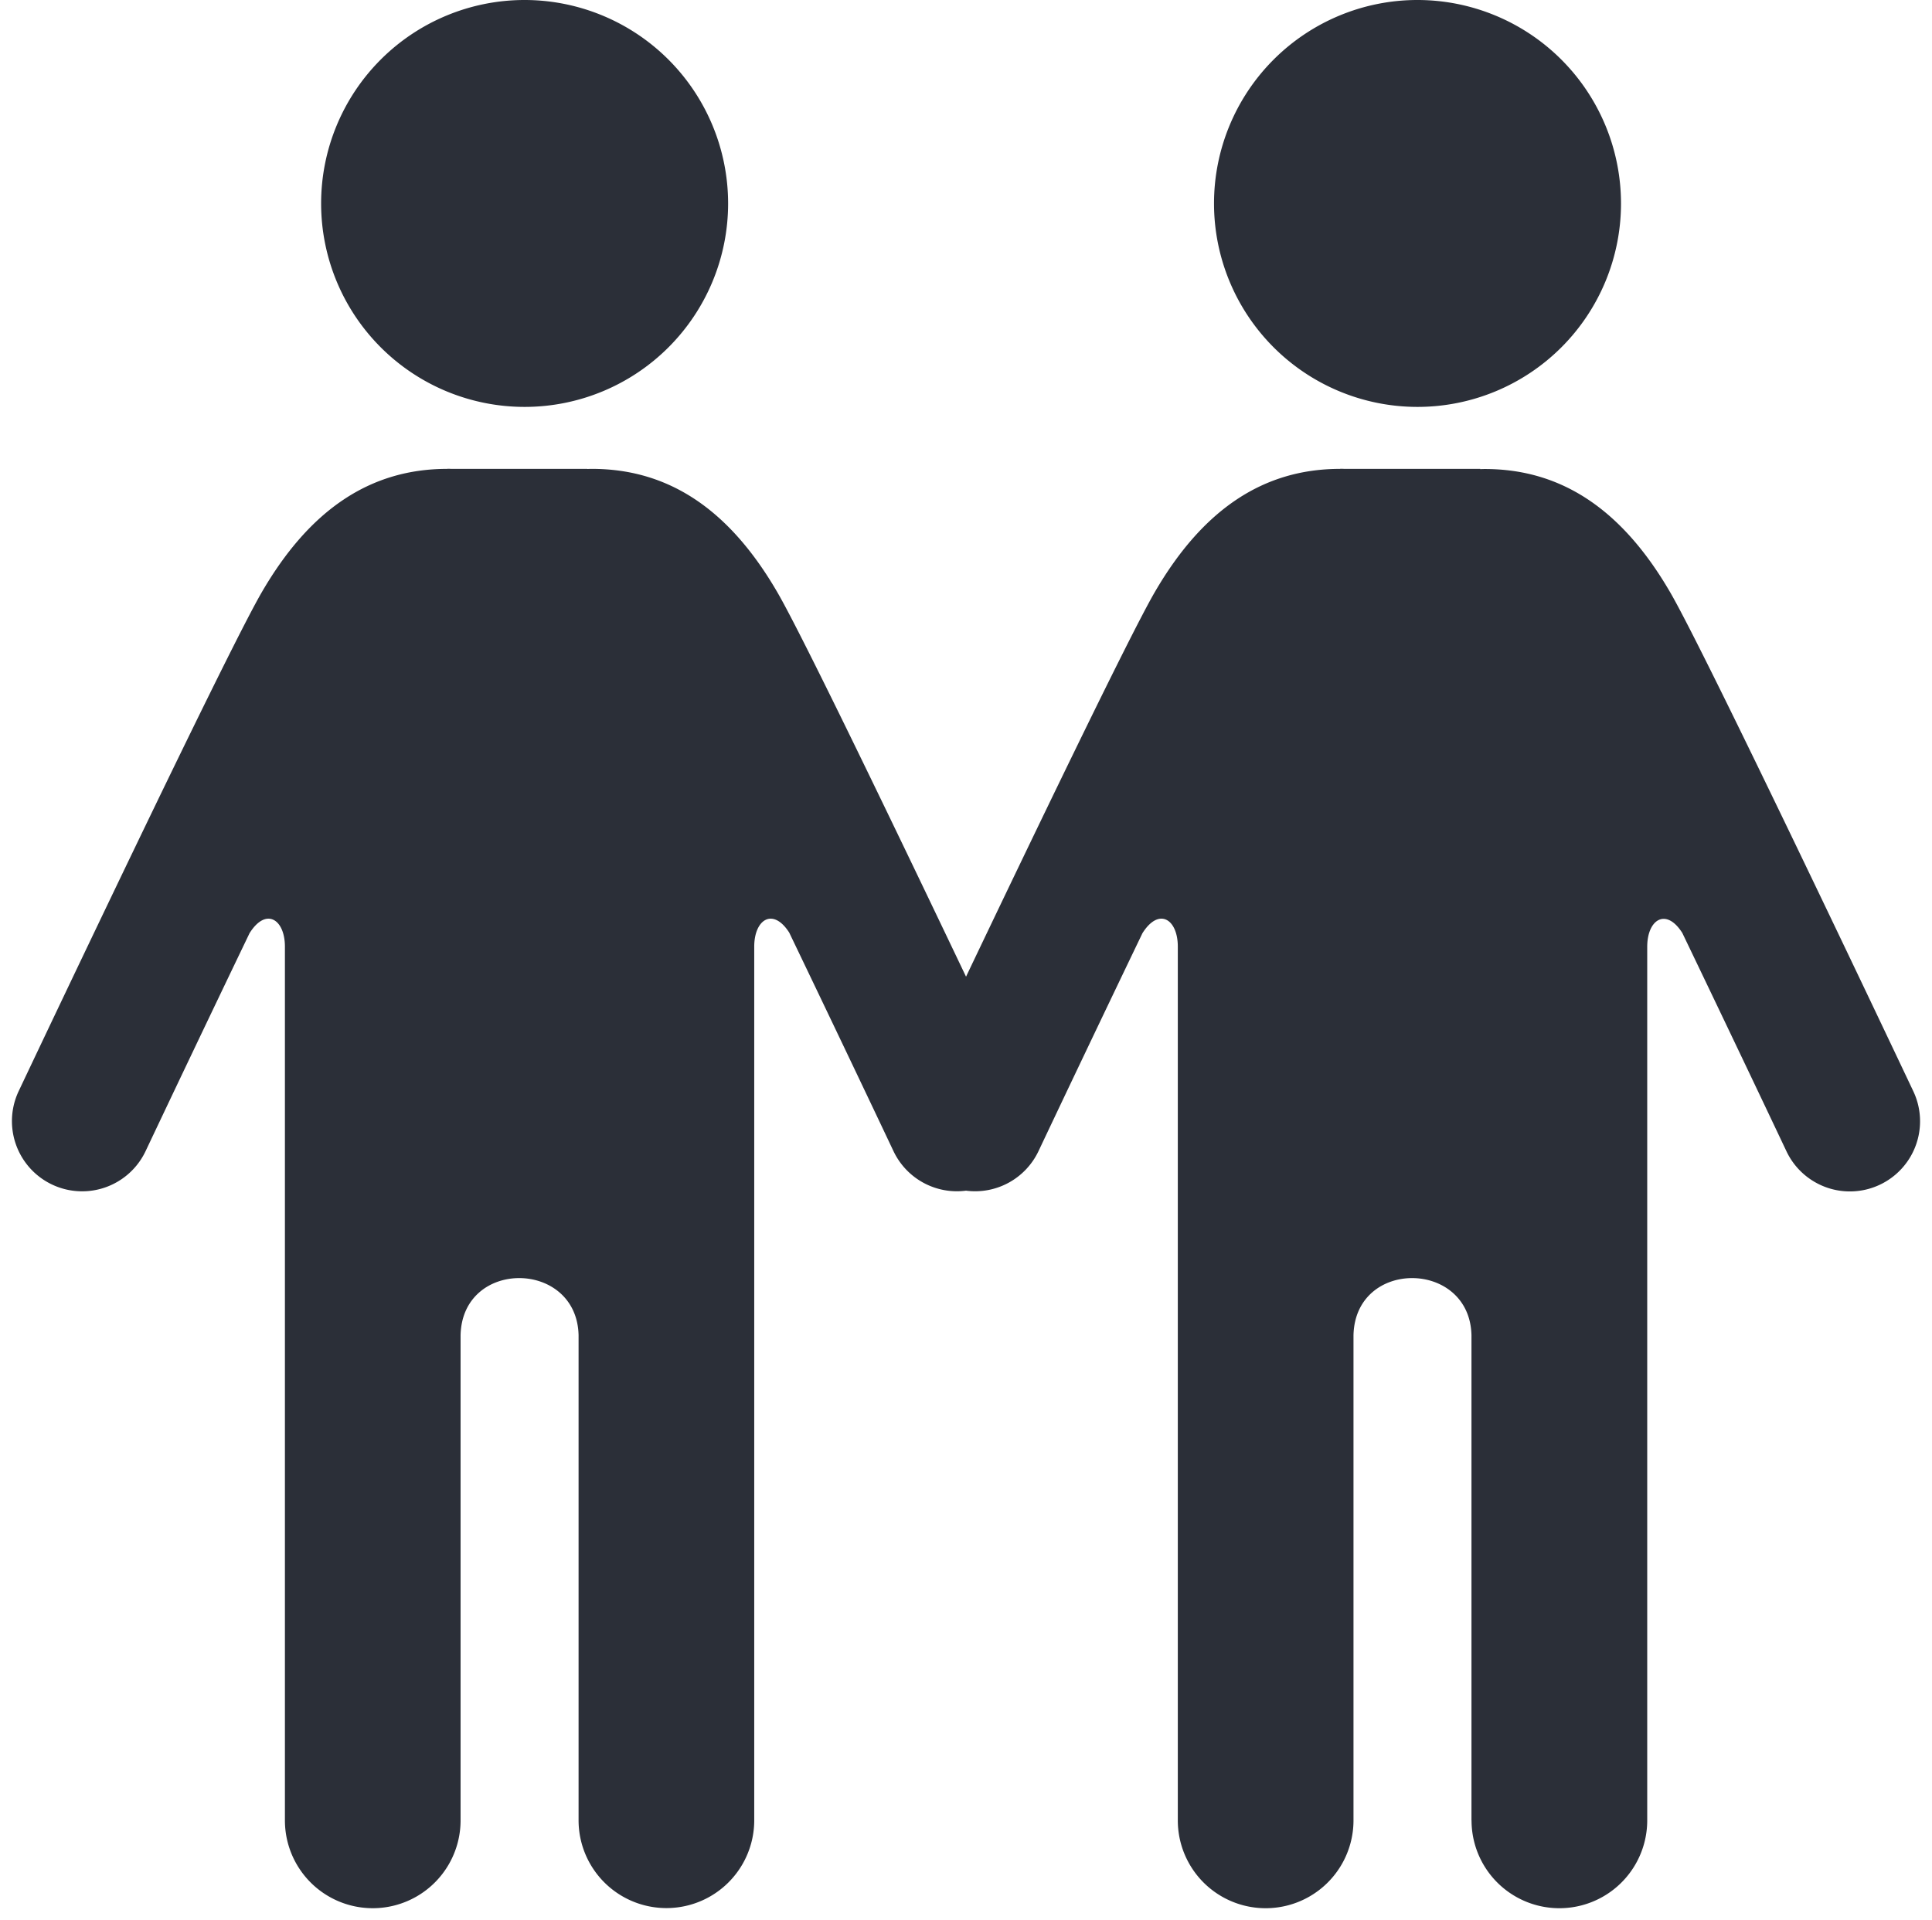
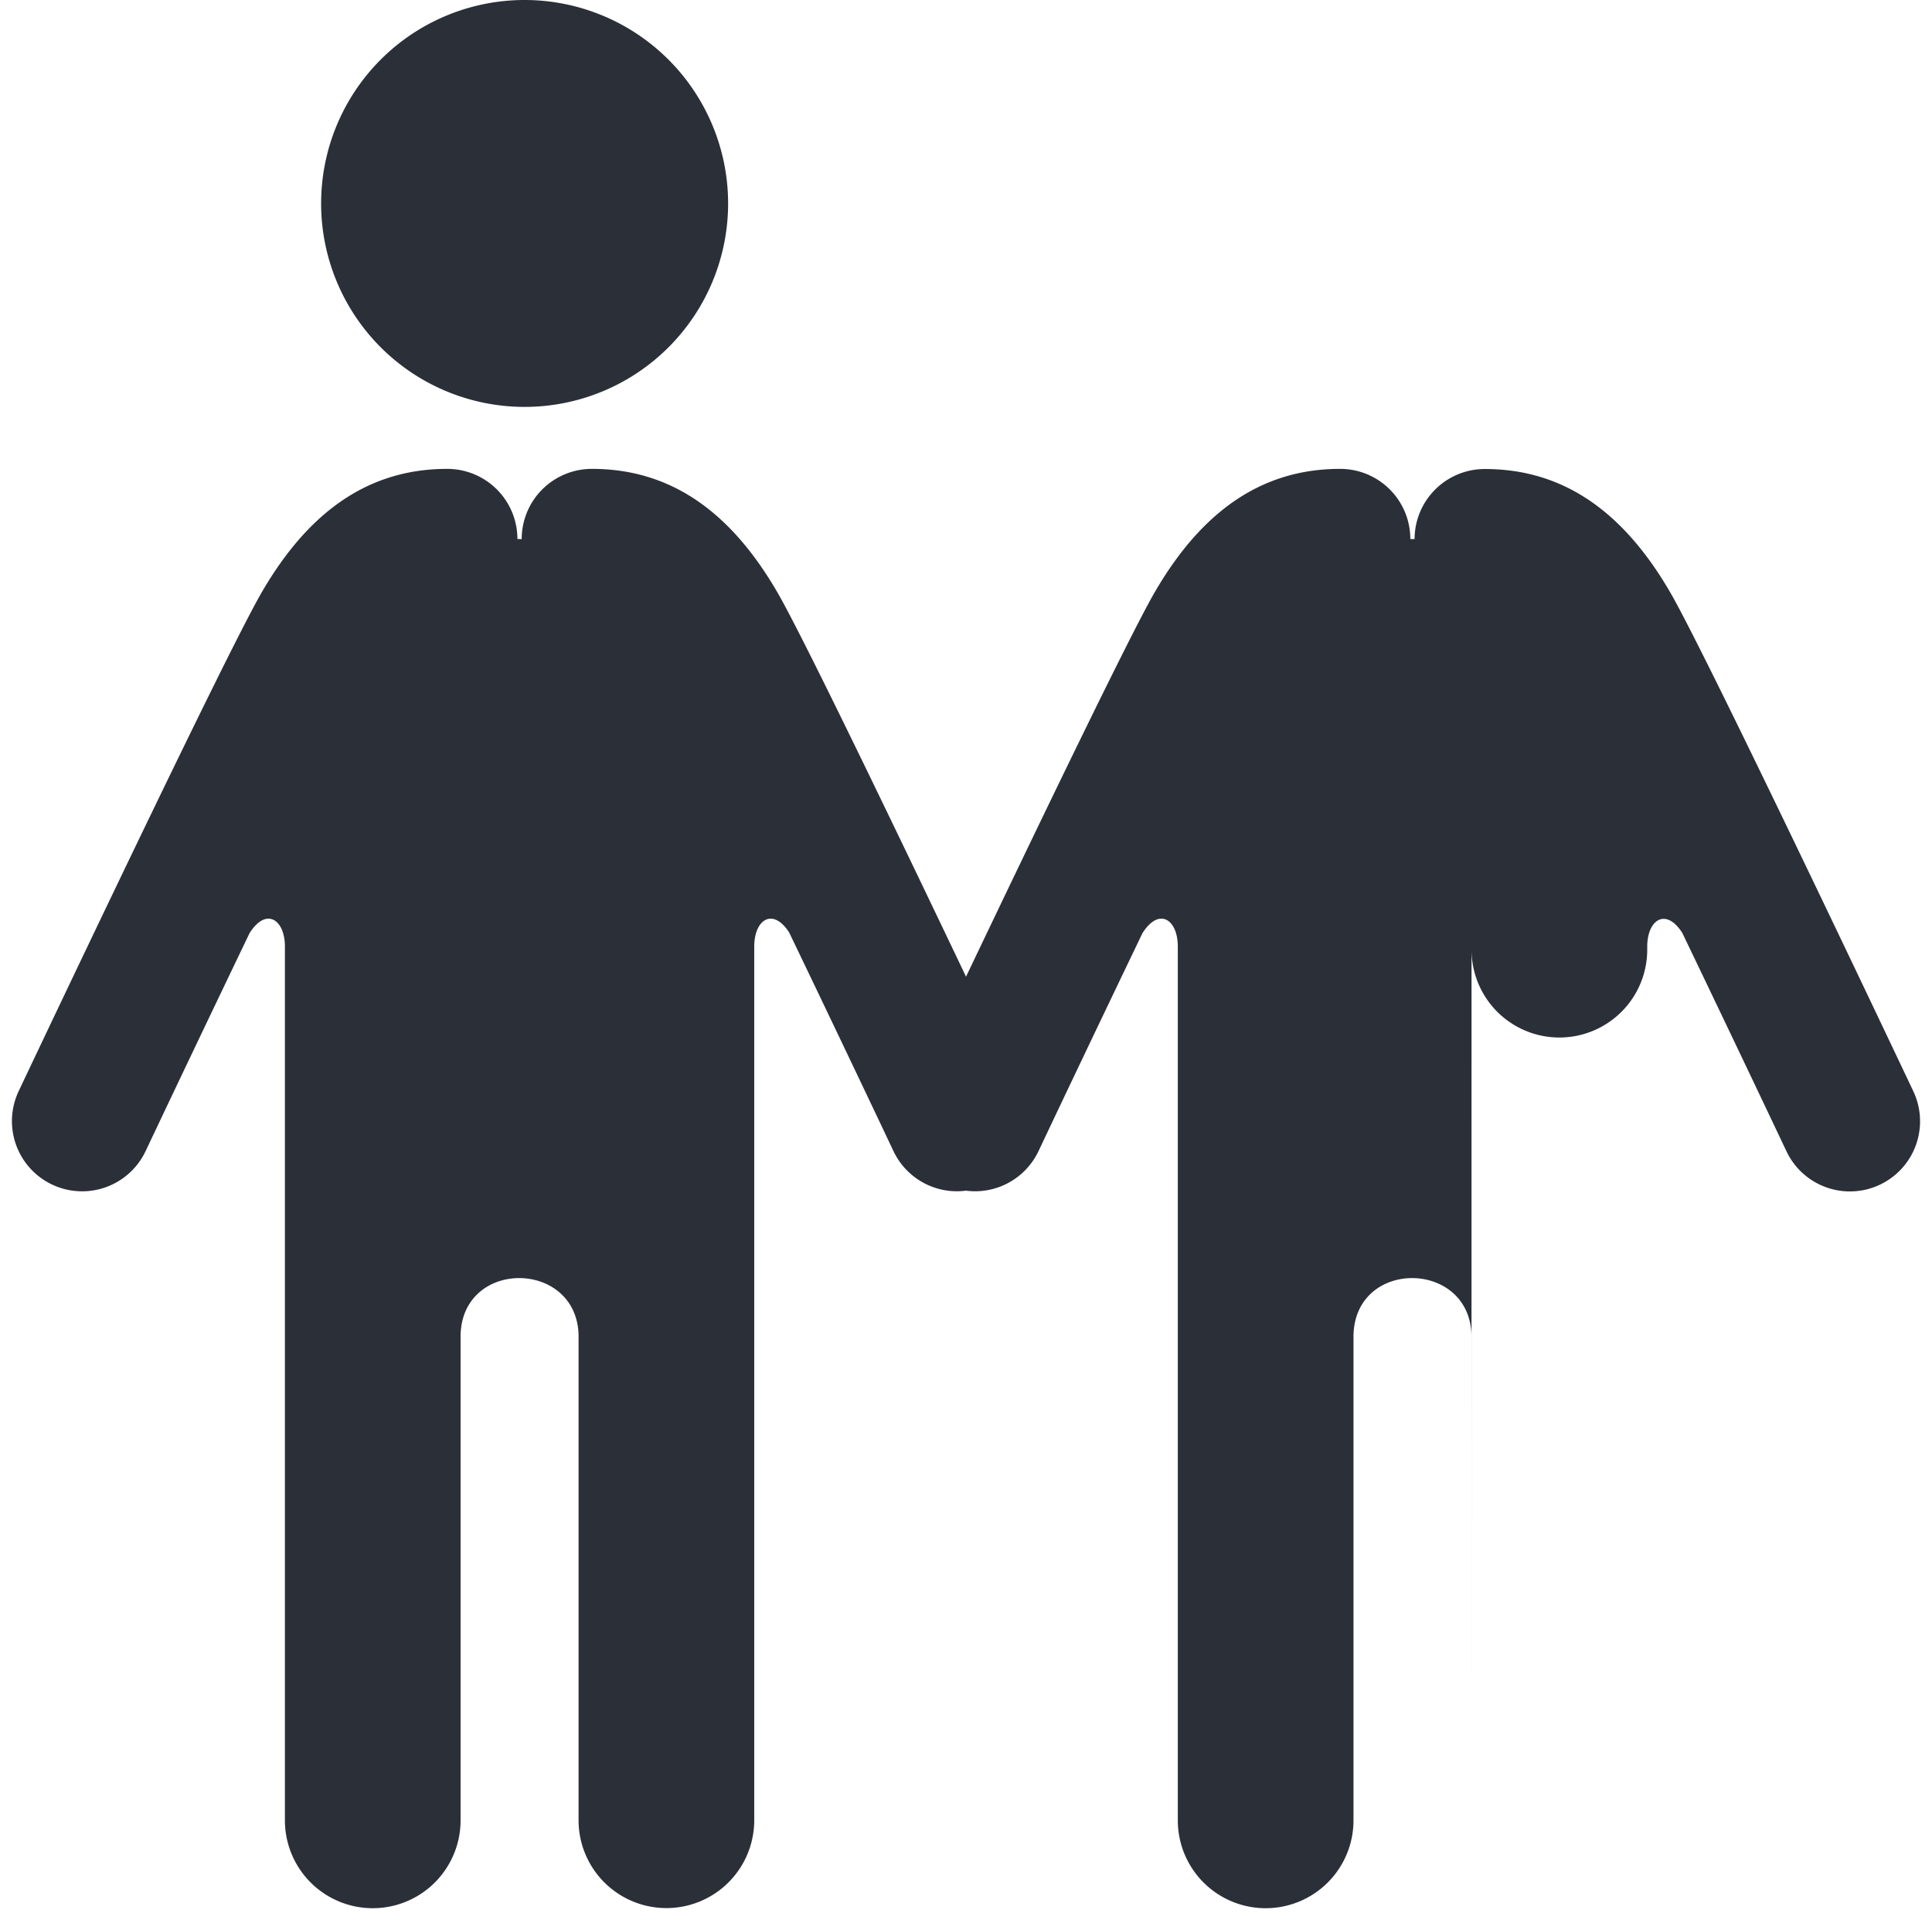
<svg xmlns="http://www.w3.org/2000/svg" width="82.599" height="82.099" viewBox="0 0 82.599 82.099">
  <g transform="translate(-342.49 -127)">
    <path d="M30.619,8.7a8.7,8.7,0,1,1-8.7-8.7,8.705,8.705,0,0,1,8.7,8.7" transform="translate(343 127)" fill="#2b2f38" />
-     <path d="M62.4,57.794V37.045c-.076-3.226-4.967-3.283-5.044,0V57.794a3.755,3.755,0,0,1-7.511,0V20.429c0-1.165-.8-1.7-1.512-.574-1.741,3.624-3.446,7.209-4.444,9.32a3,3,0,0,1-3.1,1.691,3,3,0,0,1-3.1-1.691c-1-2.116-2.713-5.714-4.458-9.347-.7-1.089-1.495-.554-1.495.6,0,.058,0,.111,0,.161v37.2a3.755,3.755,0,0,1-7.51,0V37.045c-.076-3.226-4.968-3.283-5.045,0V57.794a3.755,3.755,0,0,1-7.51,0V20.429c0-1.165-.806-1.7-1.513-.572h0c-1.741,3.624-3.445,7.209-4.444,9.319A3,3,0,0,1,.289,26.608c.9-1.9,8.818-18.613,10.382-21.314C12.733,1.731,15.332,0,18.611,0a3,3,0,0,1,3,3c.06,0,.122,0,.183.006V3a3,3,0,0,1,3-3c3.28,0,5.878,1.731,7.94,5.294,1.1,1.895,5.322,10.686,8.057,16.421,2.735-5.735,6.959-14.526,8.056-16.421C50.909,1.731,53.506,0,56.786,0a3,3,0,0,1,3,3c.06,0,.121,0,.182.006h0a3,3,0,0,1,3-3c3.28,0,5.878,1.731,7.94,5.294,1.564,2.7,9.484,19.417,10.382,21.314a3,3,0,0,1-5.423,2.568c-1-2.114-2.709-5.706-4.453-9.337-.7-1.1-1.5-.569-1.5.59,0,.045,0,.087,0,.126V57.794a3.755,3.755,0,0,1-7.511,0Z" transform="translate(343 147.05)" fill="#2b2f38" stroke="rgba(0,0,0,0)" stroke-miterlimit="10" stroke-width="1" />
-     <rect width="5.99" height="5.99" transform="translate(361.612 147.05)" fill="#2b2f38" />
-     <path d="M68.793,8.7a8.7,8.7,0,1,1-8.7-8.7,8.705,8.705,0,0,1,8.7,8.7" transform="translate(343 127)" fill="#2b2f38" />
-     <rect width="5.99" height="5.99" transform="translate(399.787 147.05)" fill="#2b2f38" />
+     <path d="M62.4,57.794V37.045c-.076-3.226-4.967-3.283-5.044,0V57.794a3.755,3.755,0,0,1-7.511,0V20.429c0-1.165-.8-1.7-1.512-.574-1.741,3.624-3.446,7.209-4.444,9.32a3,3,0,0,1-3.1,1.691,3,3,0,0,1-3.1-1.691c-1-2.116-2.713-5.714-4.458-9.347-.7-1.089-1.495-.554-1.495.6,0,.058,0,.111,0,.161v37.2a3.755,3.755,0,0,1-7.51,0V37.045c-.076-3.226-4.968-3.283-5.045,0V57.794a3.755,3.755,0,0,1-7.51,0V20.429c0-1.165-.806-1.7-1.513-.572h0c-1.741,3.624-3.445,7.209-4.444,9.319A3,3,0,0,1,.289,26.608c.9-1.9,8.818-18.613,10.382-21.314C12.733,1.731,15.332,0,18.611,0a3,3,0,0,1,3,3c.06,0,.122,0,.183.006V3a3,3,0,0,1,3-3c3.28,0,5.878,1.731,7.94,5.294,1.1,1.895,5.322,10.686,8.057,16.421,2.735-5.735,6.959-14.526,8.056-16.421C50.909,1.731,53.506,0,56.786,0a3,3,0,0,1,3,3c.06,0,.121,0,.182.006h0a3,3,0,0,1,3-3c3.28,0,5.878,1.731,7.94,5.294,1.564,2.7,9.484,19.417,10.382,21.314a3,3,0,0,1-5.423,2.568c-1-2.114-2.709-5.706-4.453-9.337-.7-1.1-1.5-.569-1.5.59,0,.045,0,.087,0,.126a3.755,3.755,0,0,1-7.511,0Z" transform="translate(343 147.05)" fill="#2b2f38" stroke="rgba(0,0,0,0)" stroke-miterlimit="10" stroke-width="1" />
  </g>
</svg>